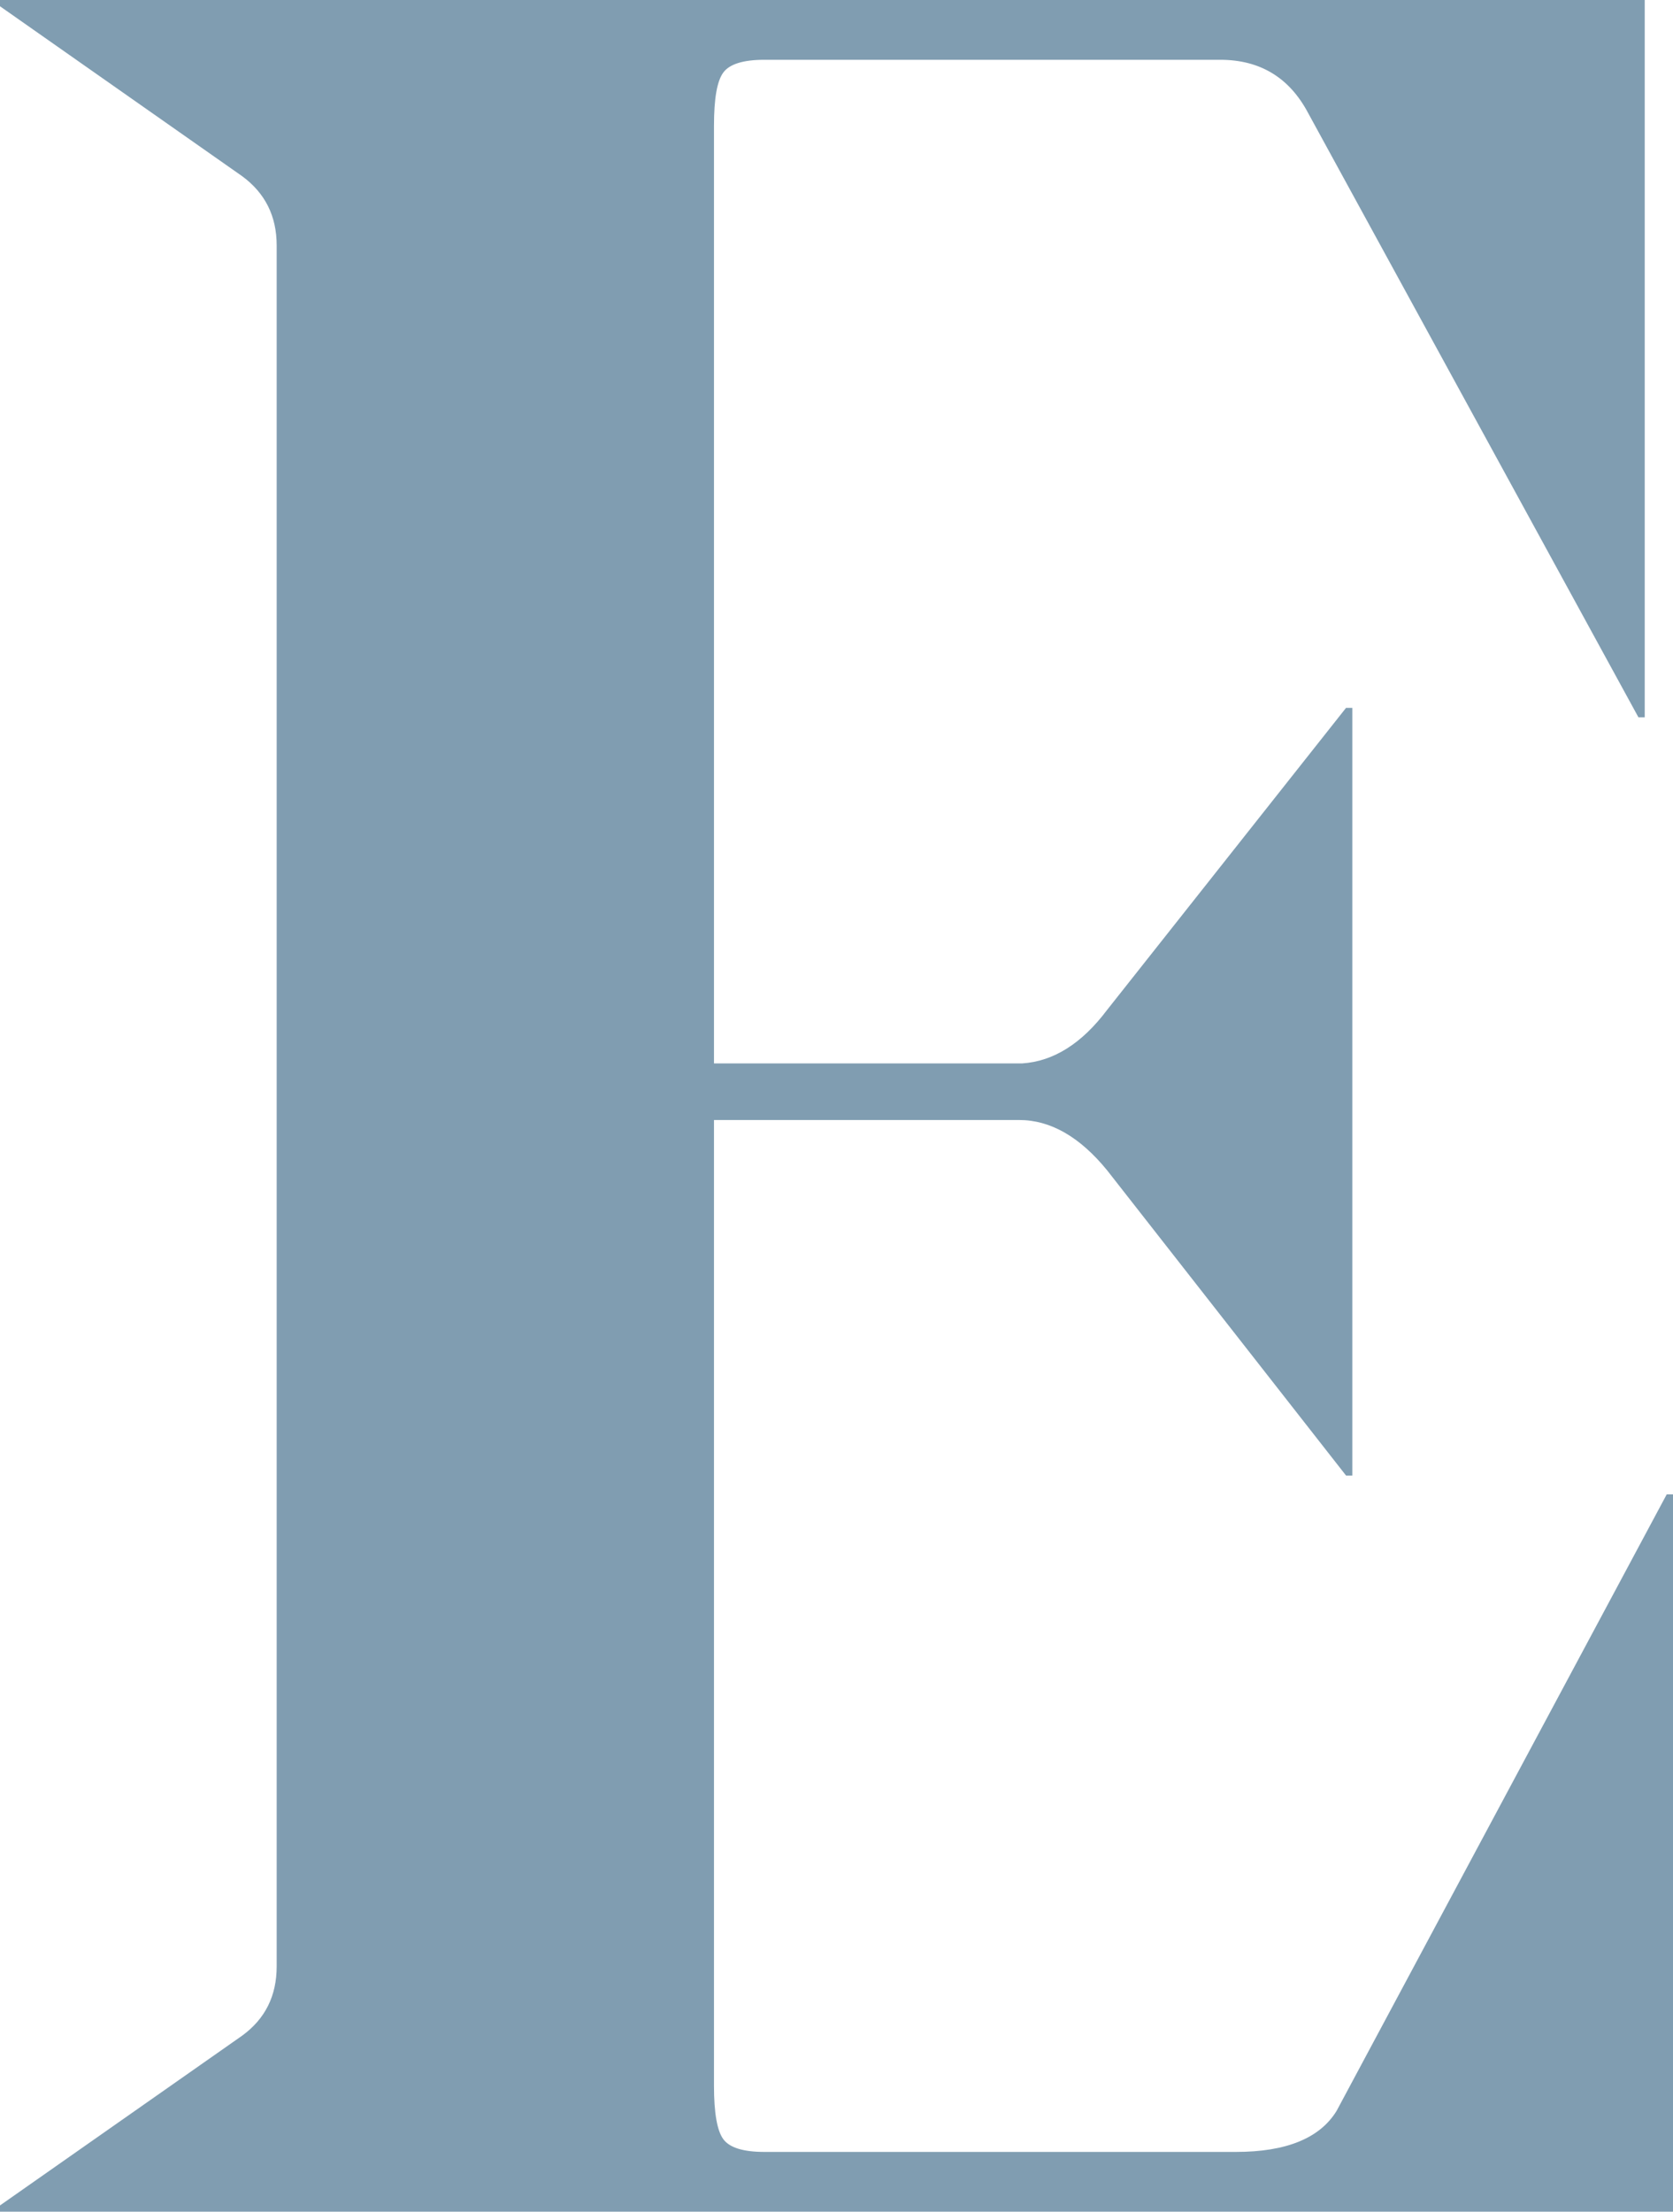
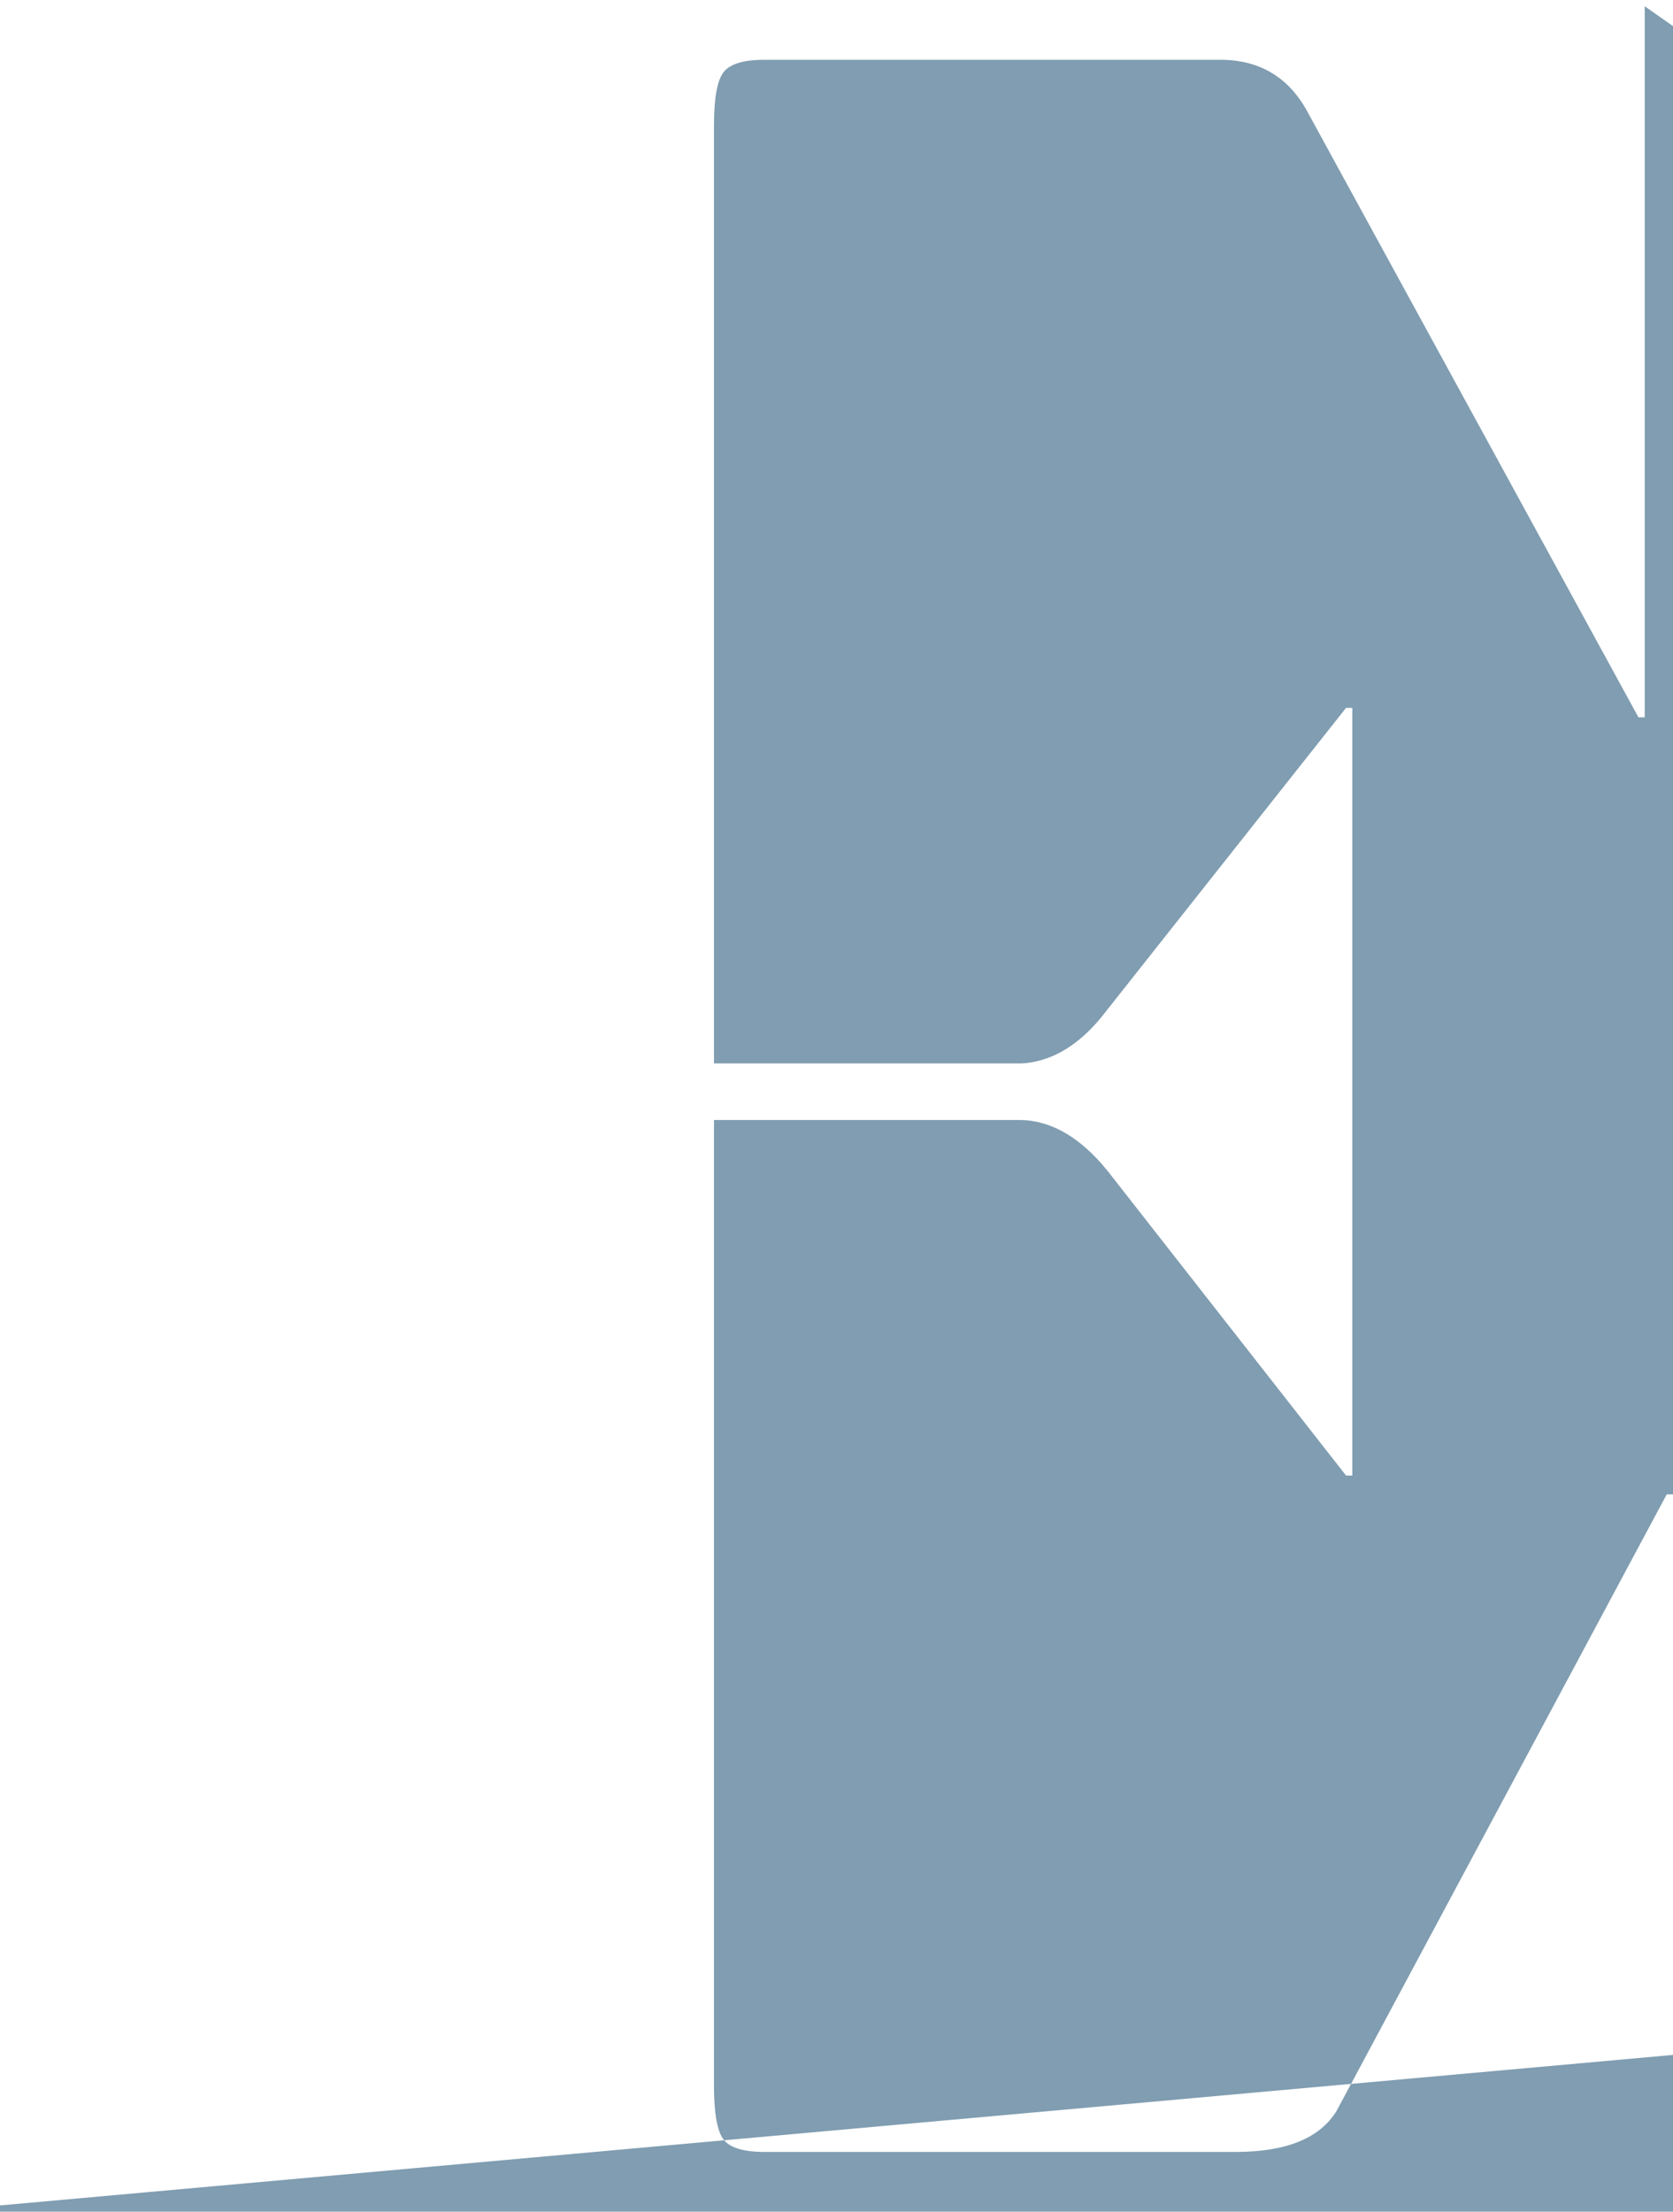
<svg xmlns="http://www.w3.org/2000/svg" id="Ebene_1" data-name="Ebene 1" viewBox="0 0 114.77 151.66">
  <defs>
    <style>
      .cls-1 {
        fill: #809db1;
      }
    </style>
  </defs>
-   <path class="cls-1" d="m114.77,102.47h-.43l-22.65,42.28c-1.15,1.87-3.45,2.81-6.9,2.81h-32.36c-1.44,0-2.37-.29-2.8-.86-.43-.57-.65-1.8-.65-3.67v-66.23h20.93c2.16,0,4.17,1.16,6.04,3.45l16.39,20.93h.43v-52.64h-.43l-16.39,20.71c-1.73,2.3-3.67,3.53-5.83,3.67h-21.14V8.63c0-1.87.21-3.09.65-3.67.43-.57,1.37-.86,2.8-.86h31.28c2.73,0,4.75,1.22,6.04,3.67l22.65,41.42h.43V0H0v.43l16.61,11.65c1.58,1.16,2.37,2.74,2.37,4.75v118.01c0,2.02-.79,3.6-2.37,4.75L0,151.23v.43h114.77v-49.19Z" />
+   <path class="cls-1" d="m114.77,102.47h-.43l-22.65,42.28c-1.15,1.87-3.45,2.81-6.9,2.81h-32.36c-1.44,0-2.37-.29-2.8-.86-.43-.57-.65-1.8-.65-3.67v-66.23h20.93c2.16,0,4.17,1.16,6.04,3.45l16.39,20.93h.43v-52.64h-.43l-16.39,20.71c-1.73,2.3-3.67,3.53-5.83,3.67h-21.14V8.63c0-1.87.21-3.09.65-3.67.43-.57,1.37-.86,2.8-.86h31.28c2.73,0,4.75,1.22,6.04,3.67l22.65,41.42h.43V0v.43l16.61,11.65c1.58,1.16,2.37,2.74,2.37,4.75v118.01c0,2.02-.79,3.6-2.37,4.75L0,151.23v.43h114.77v-49.19Z" />
</svg>